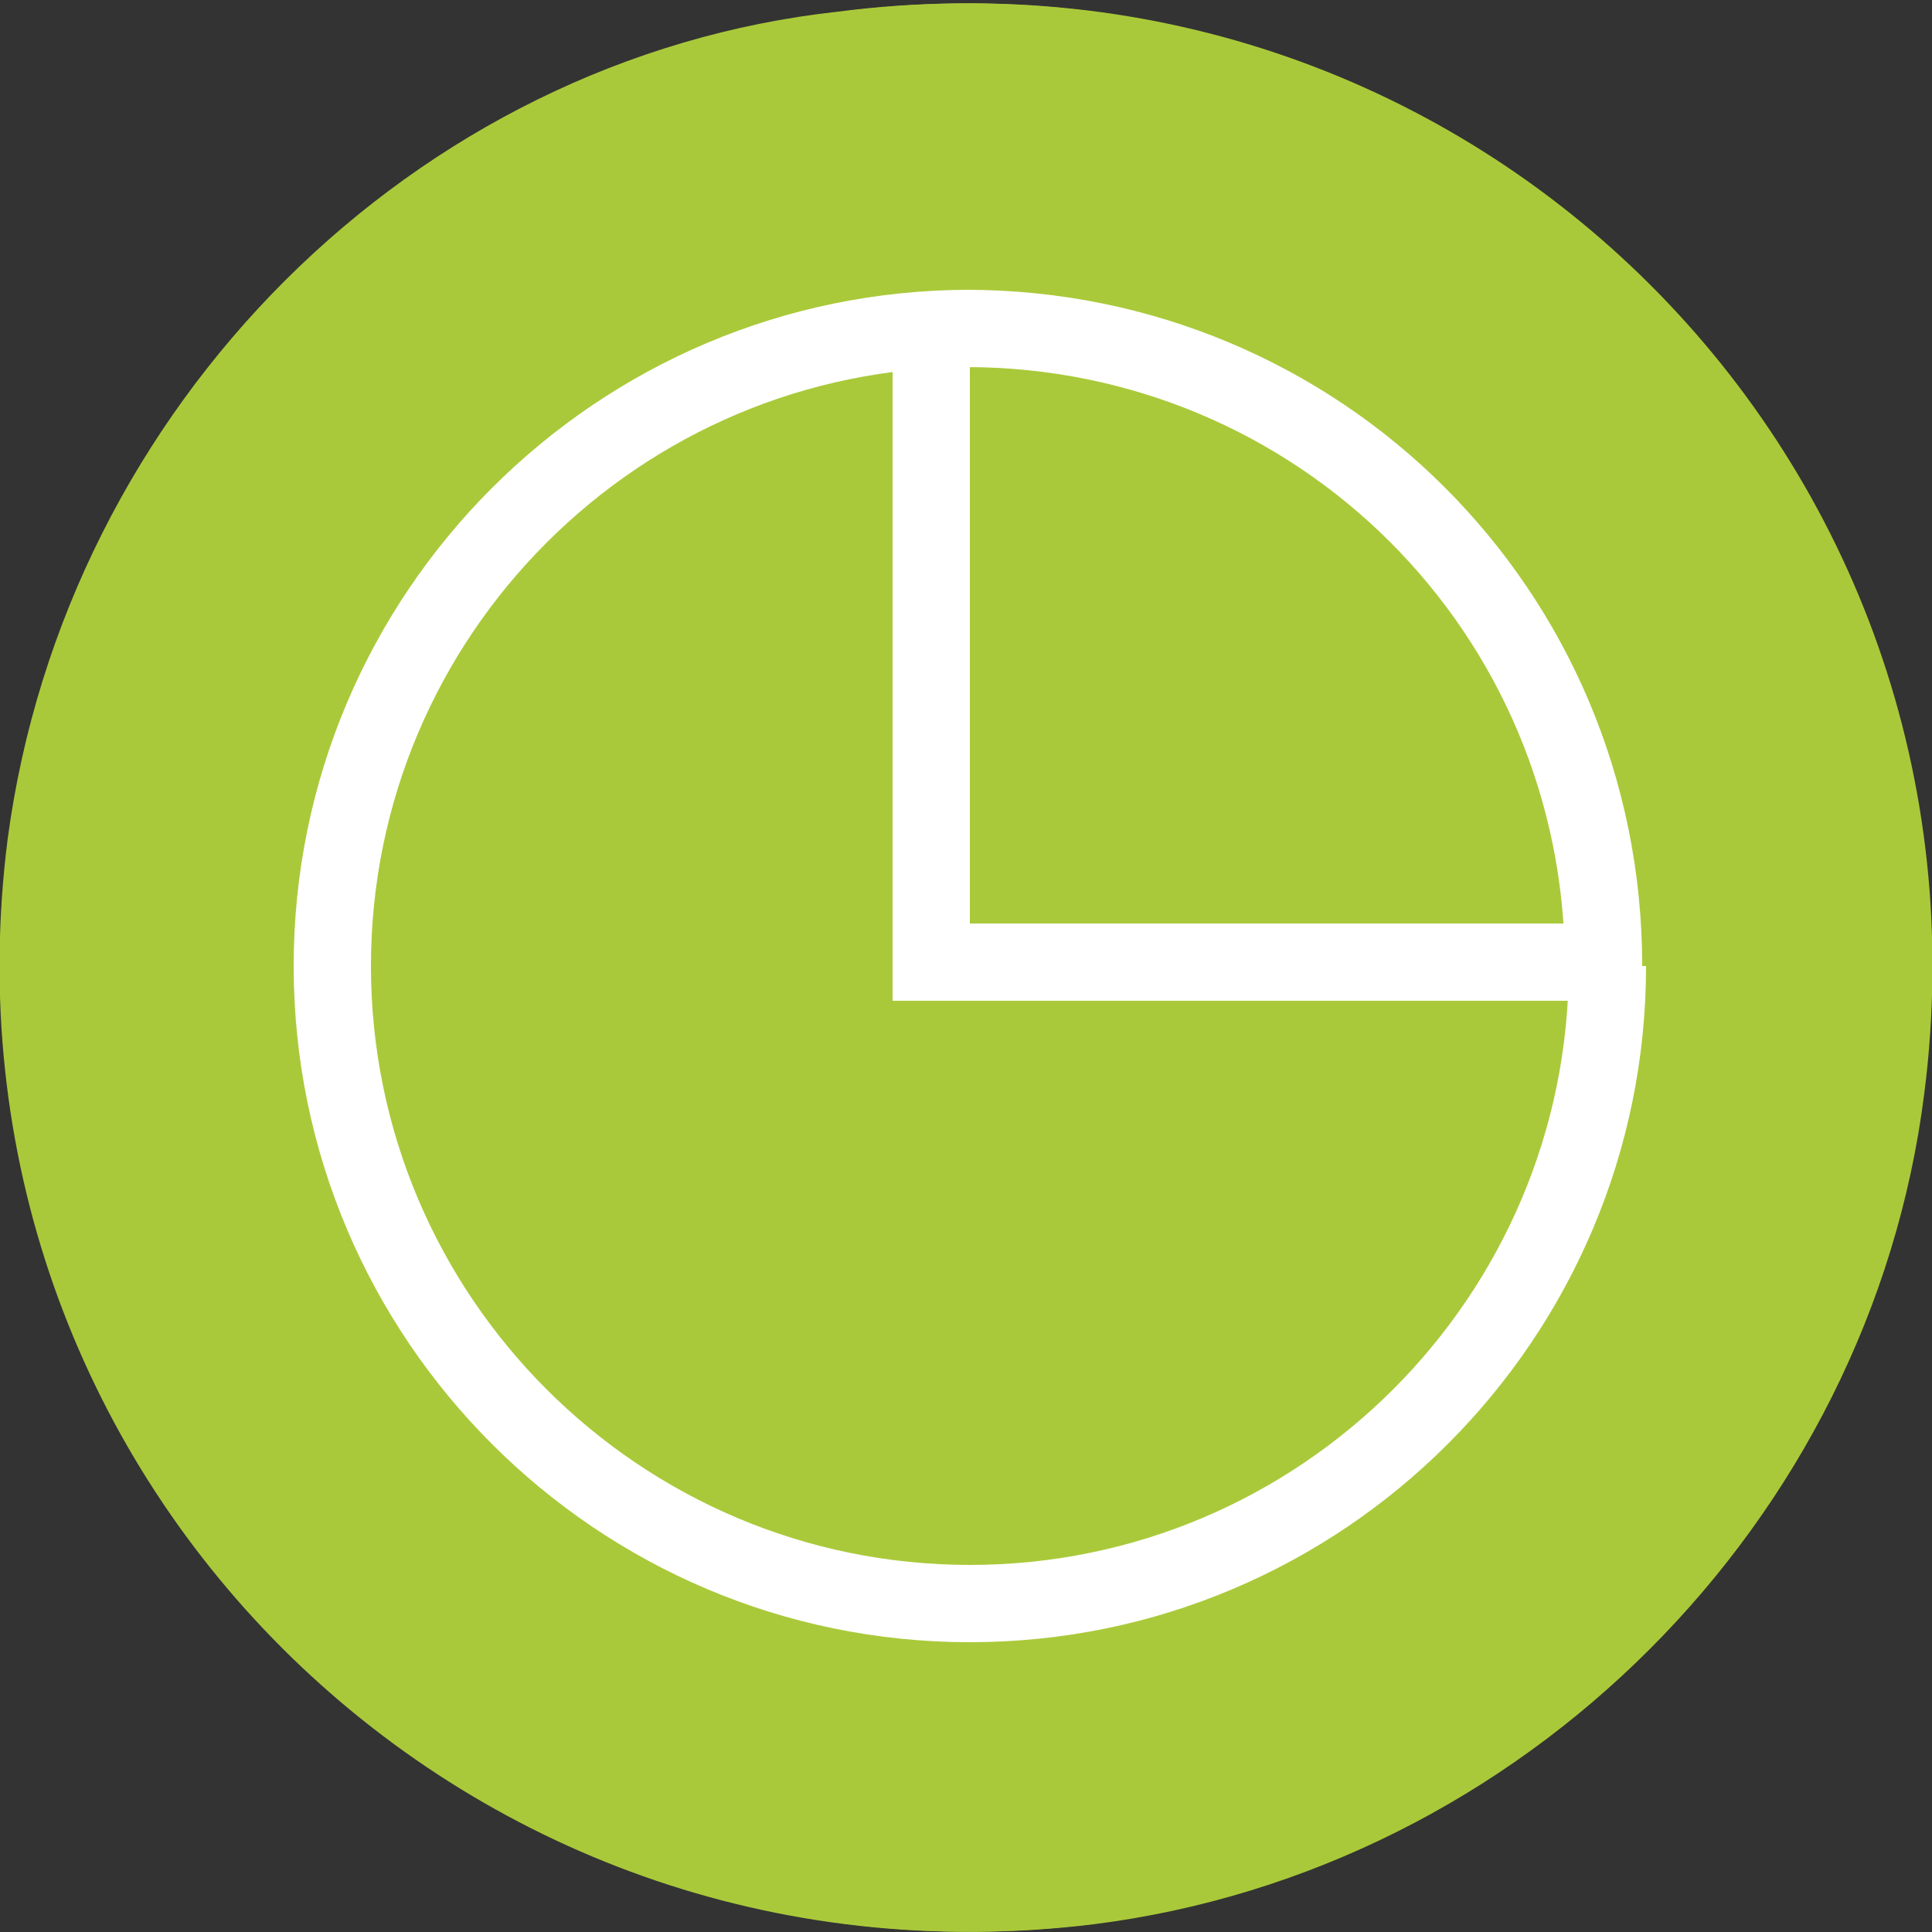
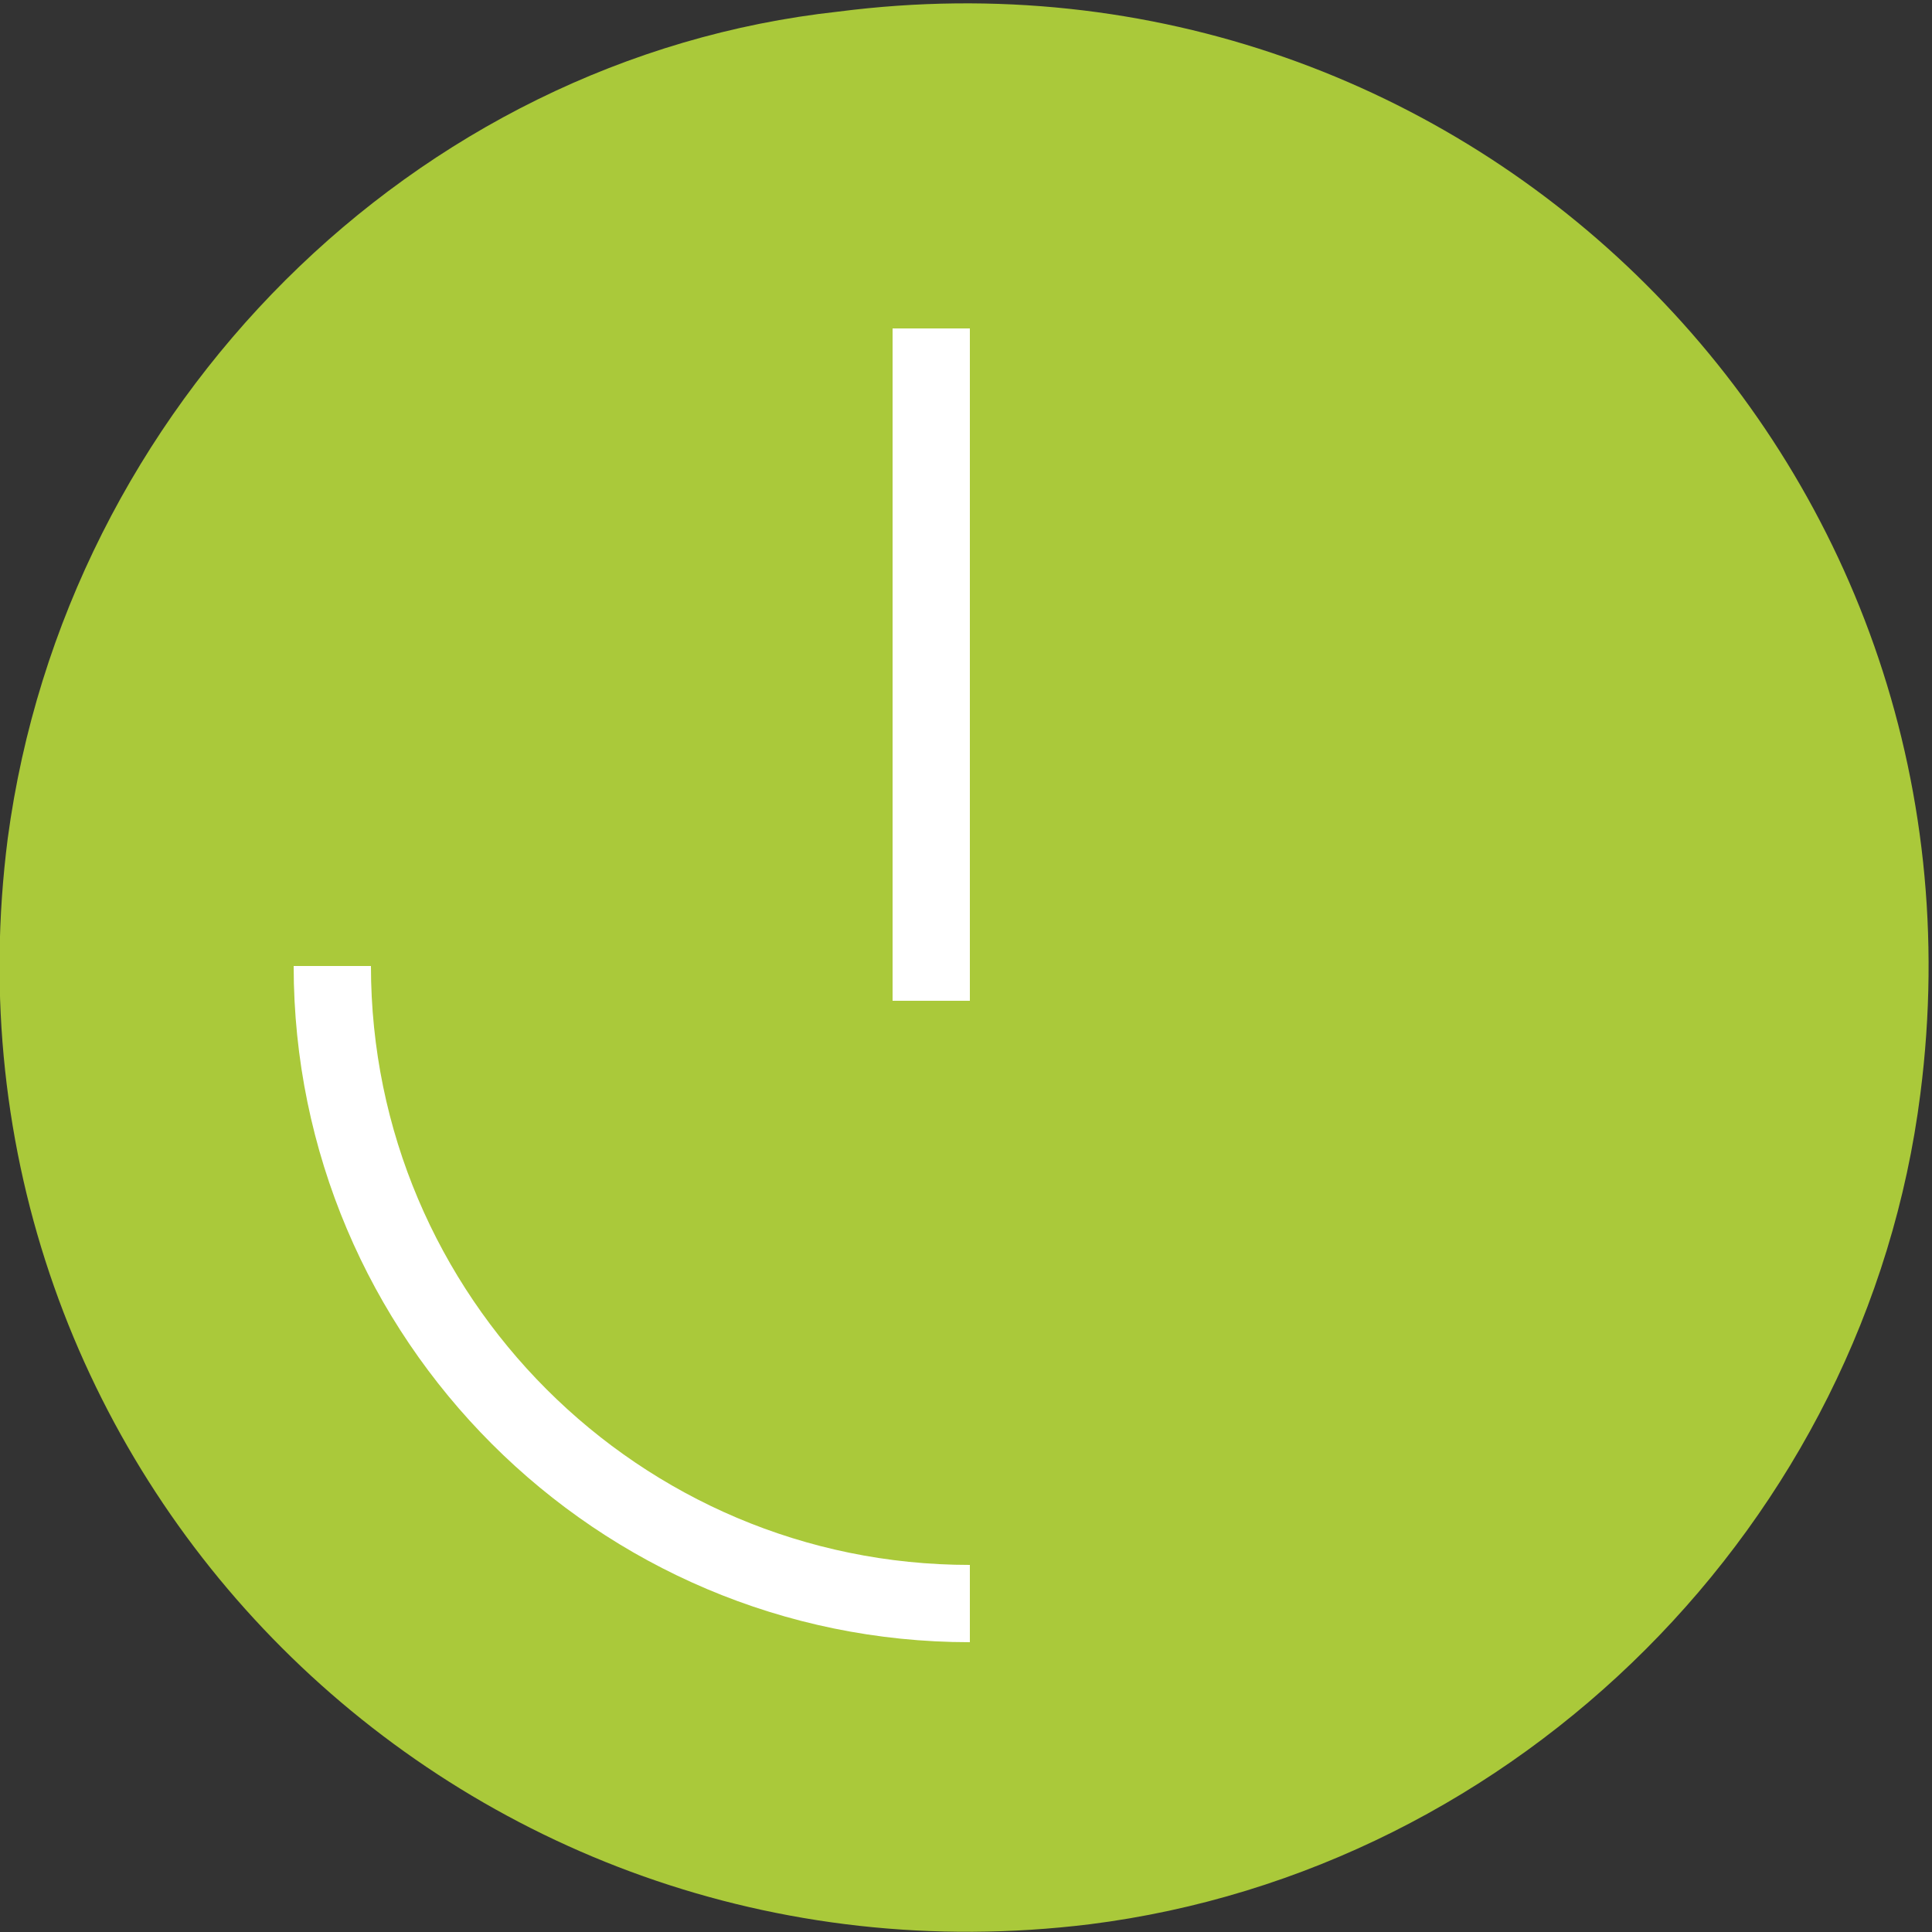
<svg xmlns="http://www.w3.org/2000/svg" version="1.1" id="Ebene_1" x="0px" y="0px" viewBox="0 0 50 50" style="enable-background:new 0 0 50 50;" xml:space="preserve">
  <rect x="0" y="0" width="50" height="50" fill="#333333" stroke="none" />
  <style type="text/css">
	.st0{fill:#AAC93A;}
	.st1{fill:none;stroke:#FFFFFF;stroke-width:2;}
</style>
  <g id="XMLID_28_">
    <g id="XMLID_32_">
      <path id="XMLID_33_" class="st0" d="M0.2,21.7c-2.1,16.4,11.7,30.1,28,28.1c11.1-1.4,20.1-10.4,21.5-21.5    c2.1-16.4-11.7-30.1-28-28C10.7,1.5,1.7,10.5,0.2,21.7z" />
    </g>
  </g>
  <g id="XMLID_11_">
    <g id="XMLID_16_">
-       <path id="XMLID_17_" class="st0" d="M0.3,21.7c-2.1,16.4,11.7,30.1,28,28.1c11.1-1.4,20.1-10.4,21.5-21.5    c2.1-16.4-11.7-30.1-28-28C10.7,1.5,1.7,10.5,0.3,21.7z" />
-     </g>
+       </g>
  </g>
-   <path id="XMLID_6_" class="st1" d="M41.5,25c0-9.2-7.4-16.5-16.5-16.5" />
-   <path id="XMLID_5_" class="st1" d="M25.1,41.5c9.1,0,16.5-7.4,16.5-16.5" />
  <path id="XMLID_4_" class="st1" d="M8.6,25c0,9.1,7.4,16.5,16.5,16.5" />
-   <path id="XMLID_31_" class="st1" d="M25.1,8.5C16,8.5,8.6,15.9,8.6,25" />
  <line id="XMLID_30_" class="st1" x1="24.1" y1="8.5" x2="24.1" y2="25.9" />
-   <line id="XMLID_29_" class="st1" x1="23.4" y1="24.9" x2="40.8" y2="24.9" />
</svg>